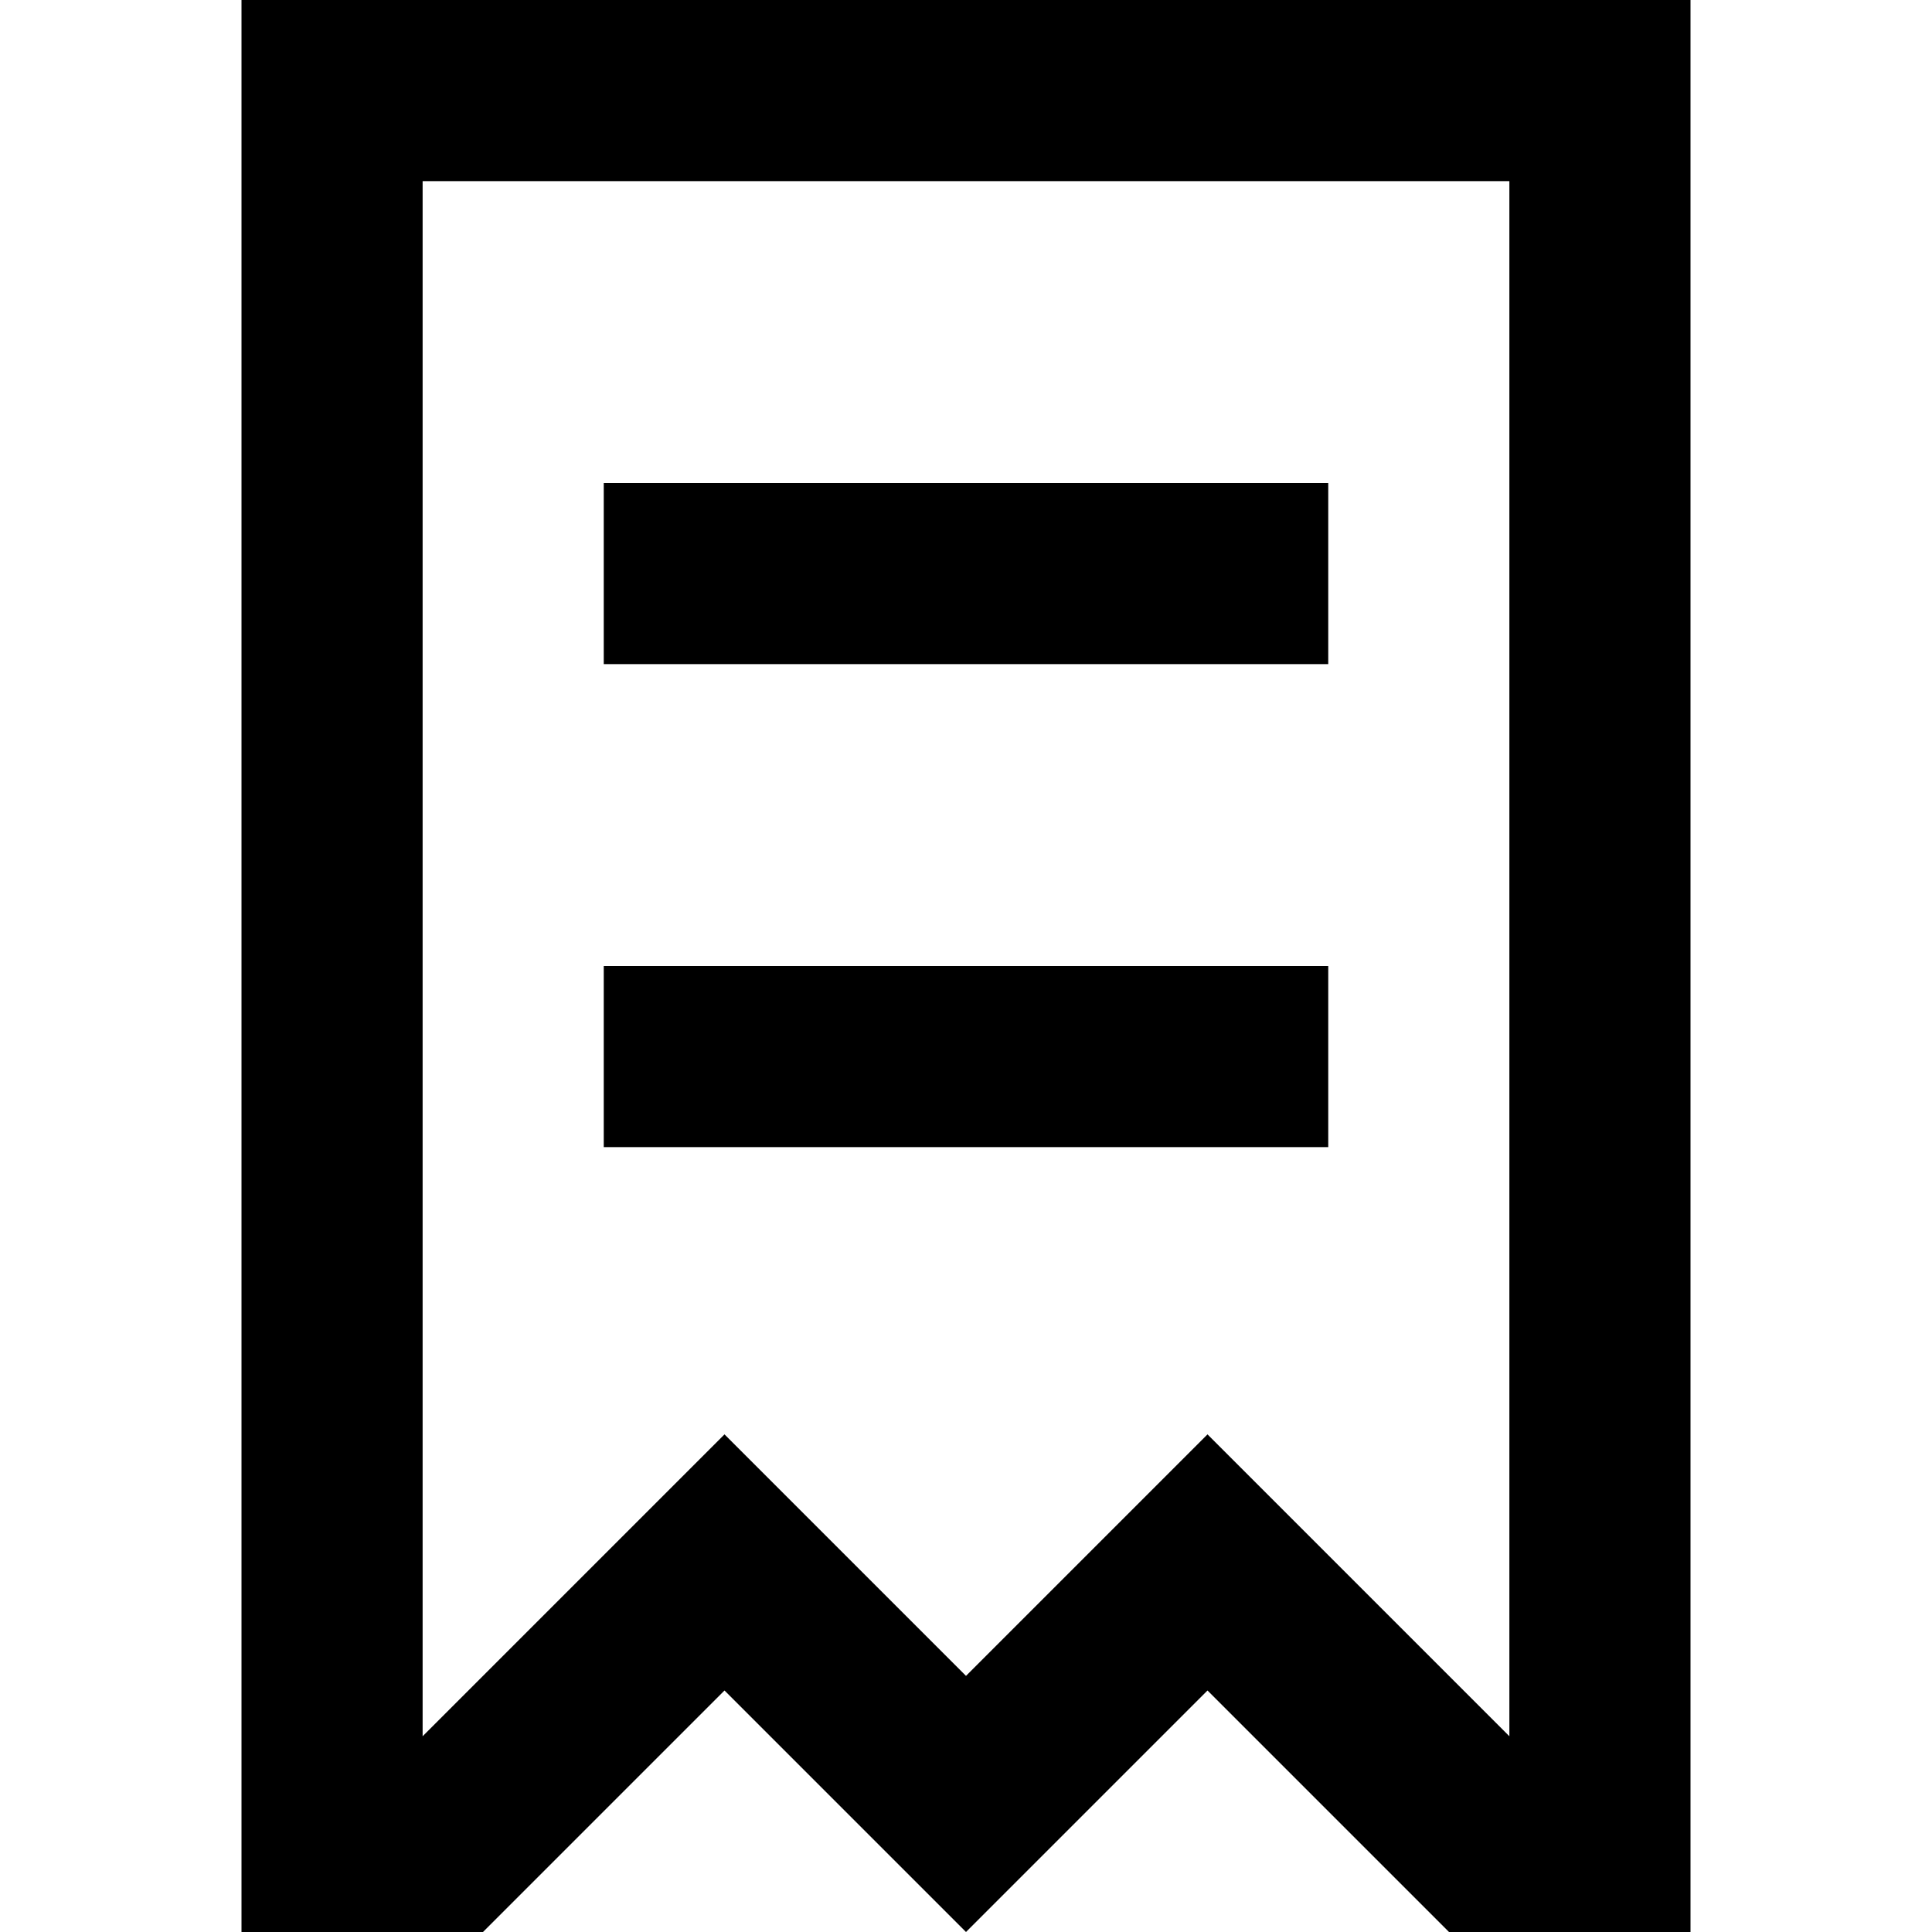
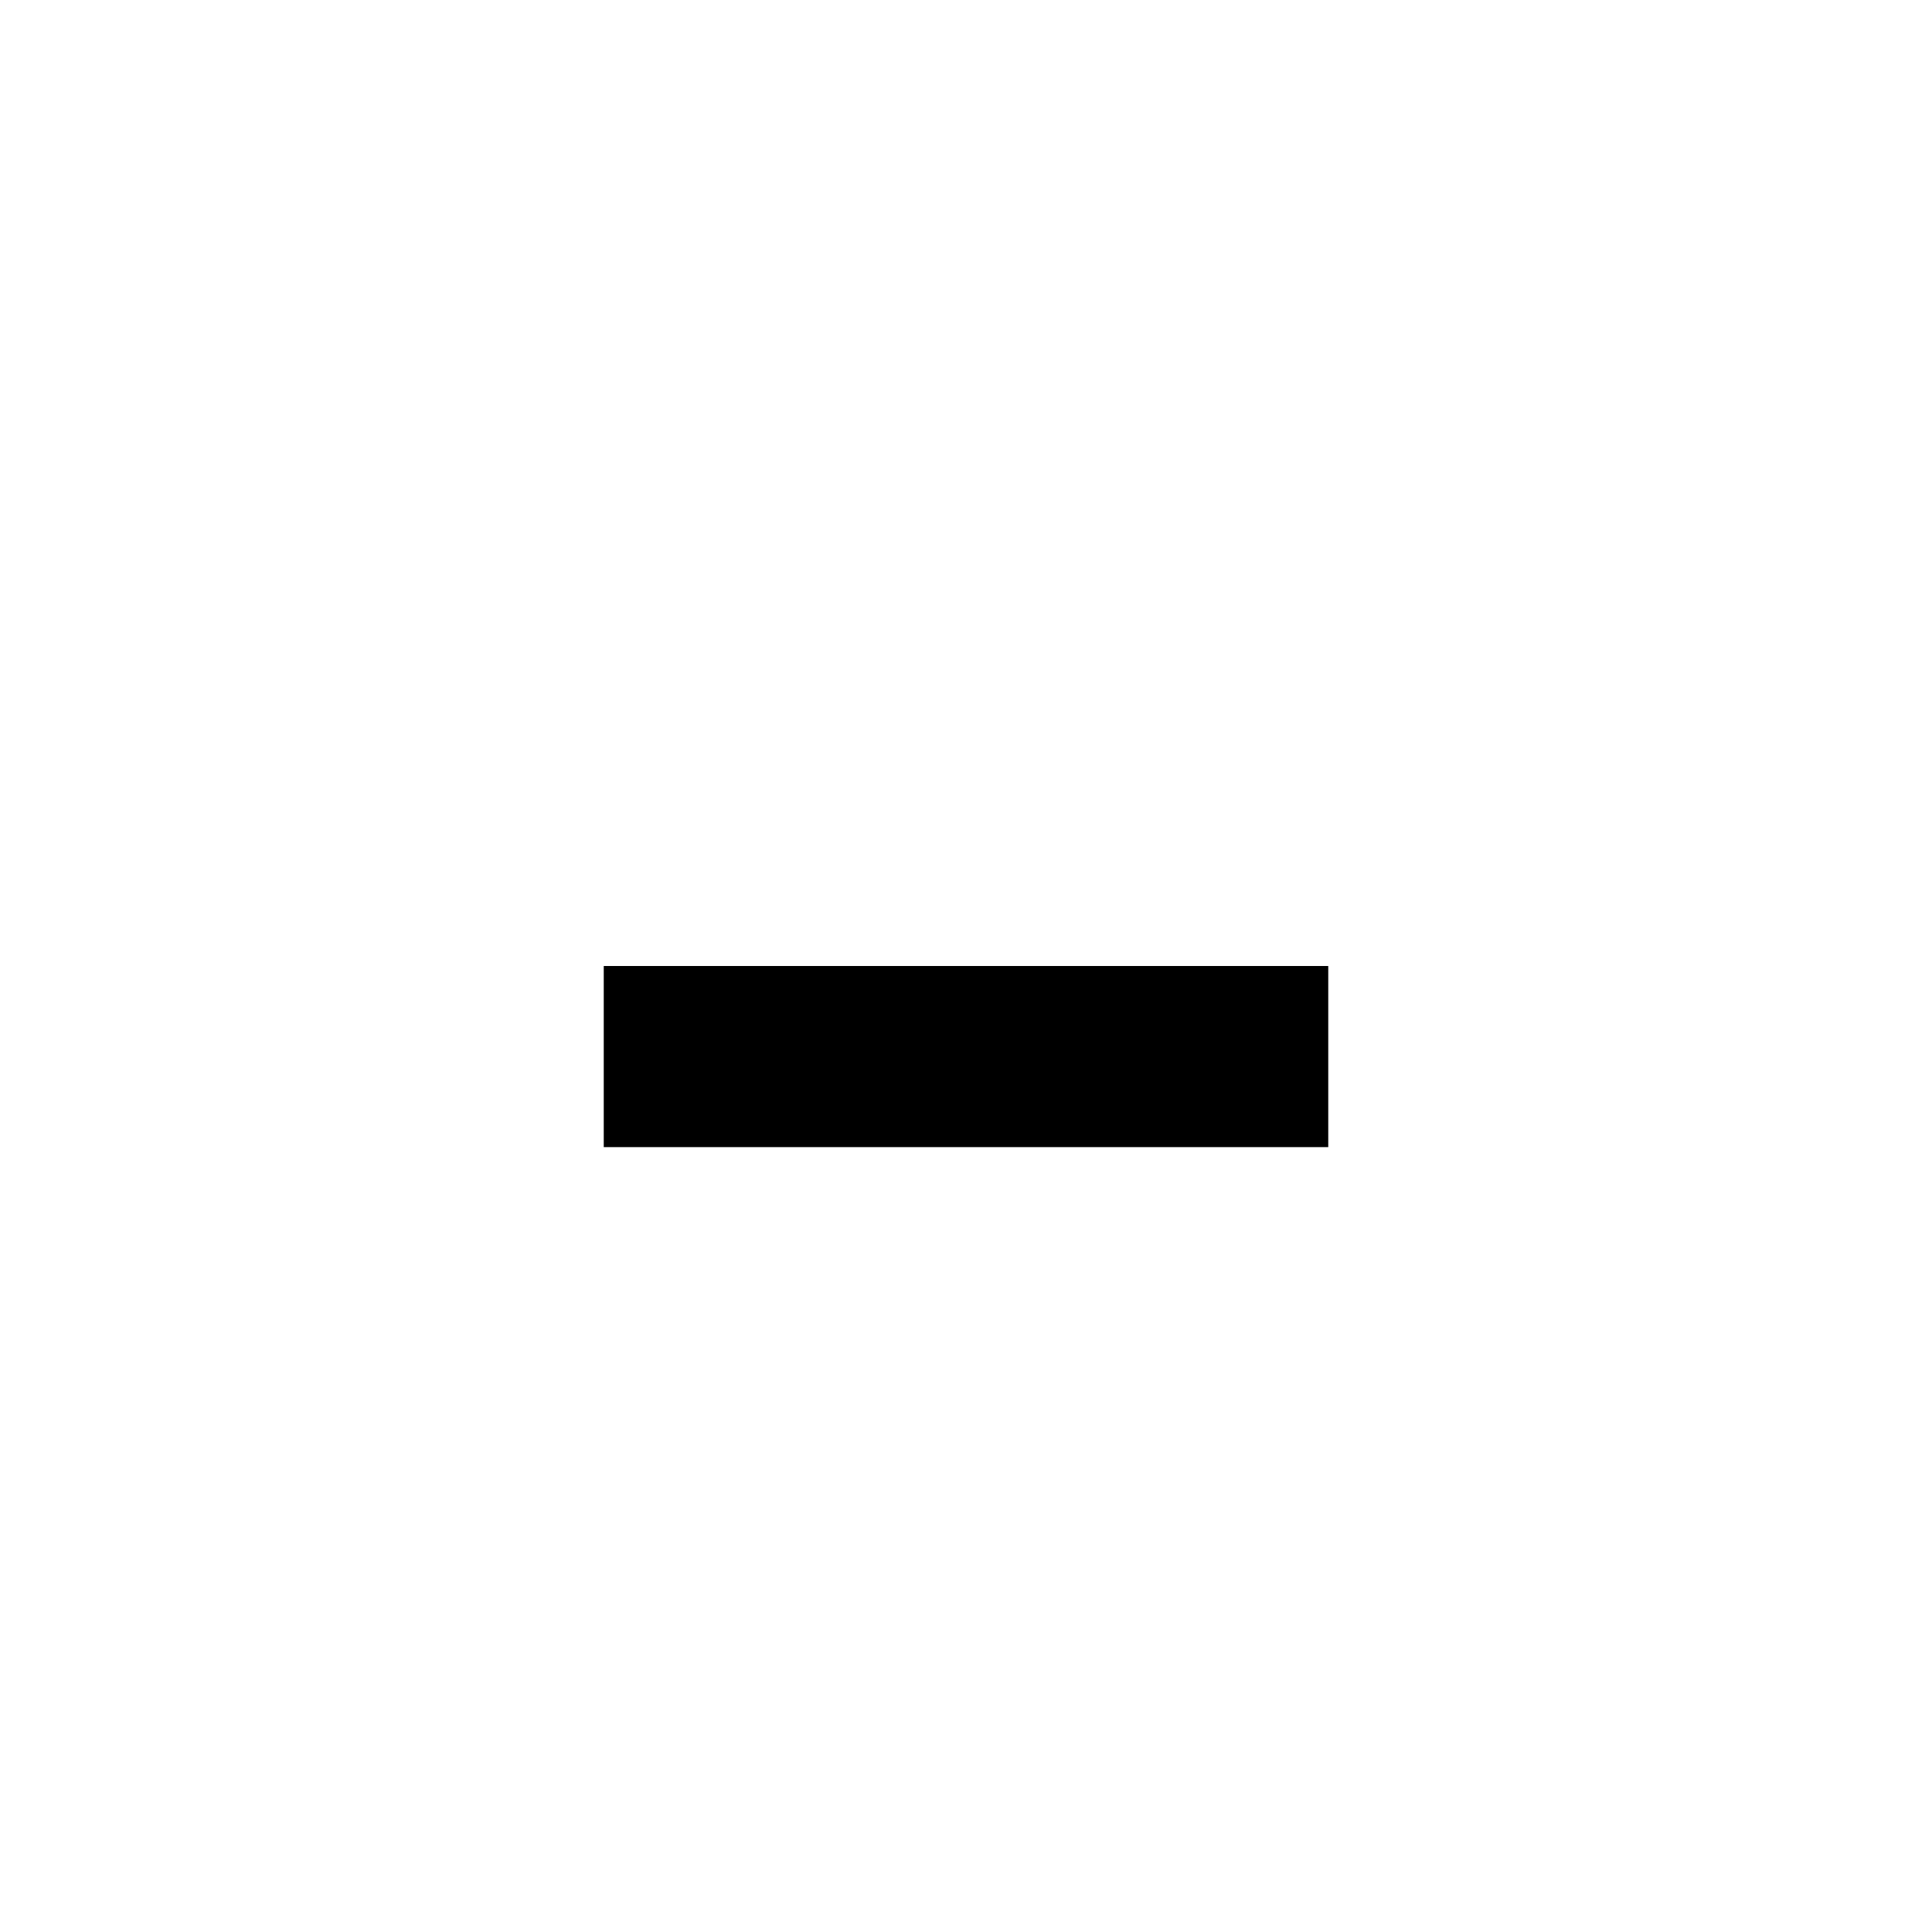
<svg xmlns="http://www.w3.org/2000/svg" width="16" height="16" viewBox="0 0 16 16" fill="none">
-   <path d="M11 4H5V5.5H11V4Z" fill="black" />
  <path d="M5 9.5H11V8H5V9.5Z" fill="black" />
-   <path fill-rule="evenodd" clip-rule="evenodd" d="M12 16L10 14L8 16L6 14L4 16H2V0H14V16H12ZM8 13.879L6 11.879L3.5 14.379V1.5H12.5V14.379L10 11.879L8 13.879Z" fill="black" />
</svg>